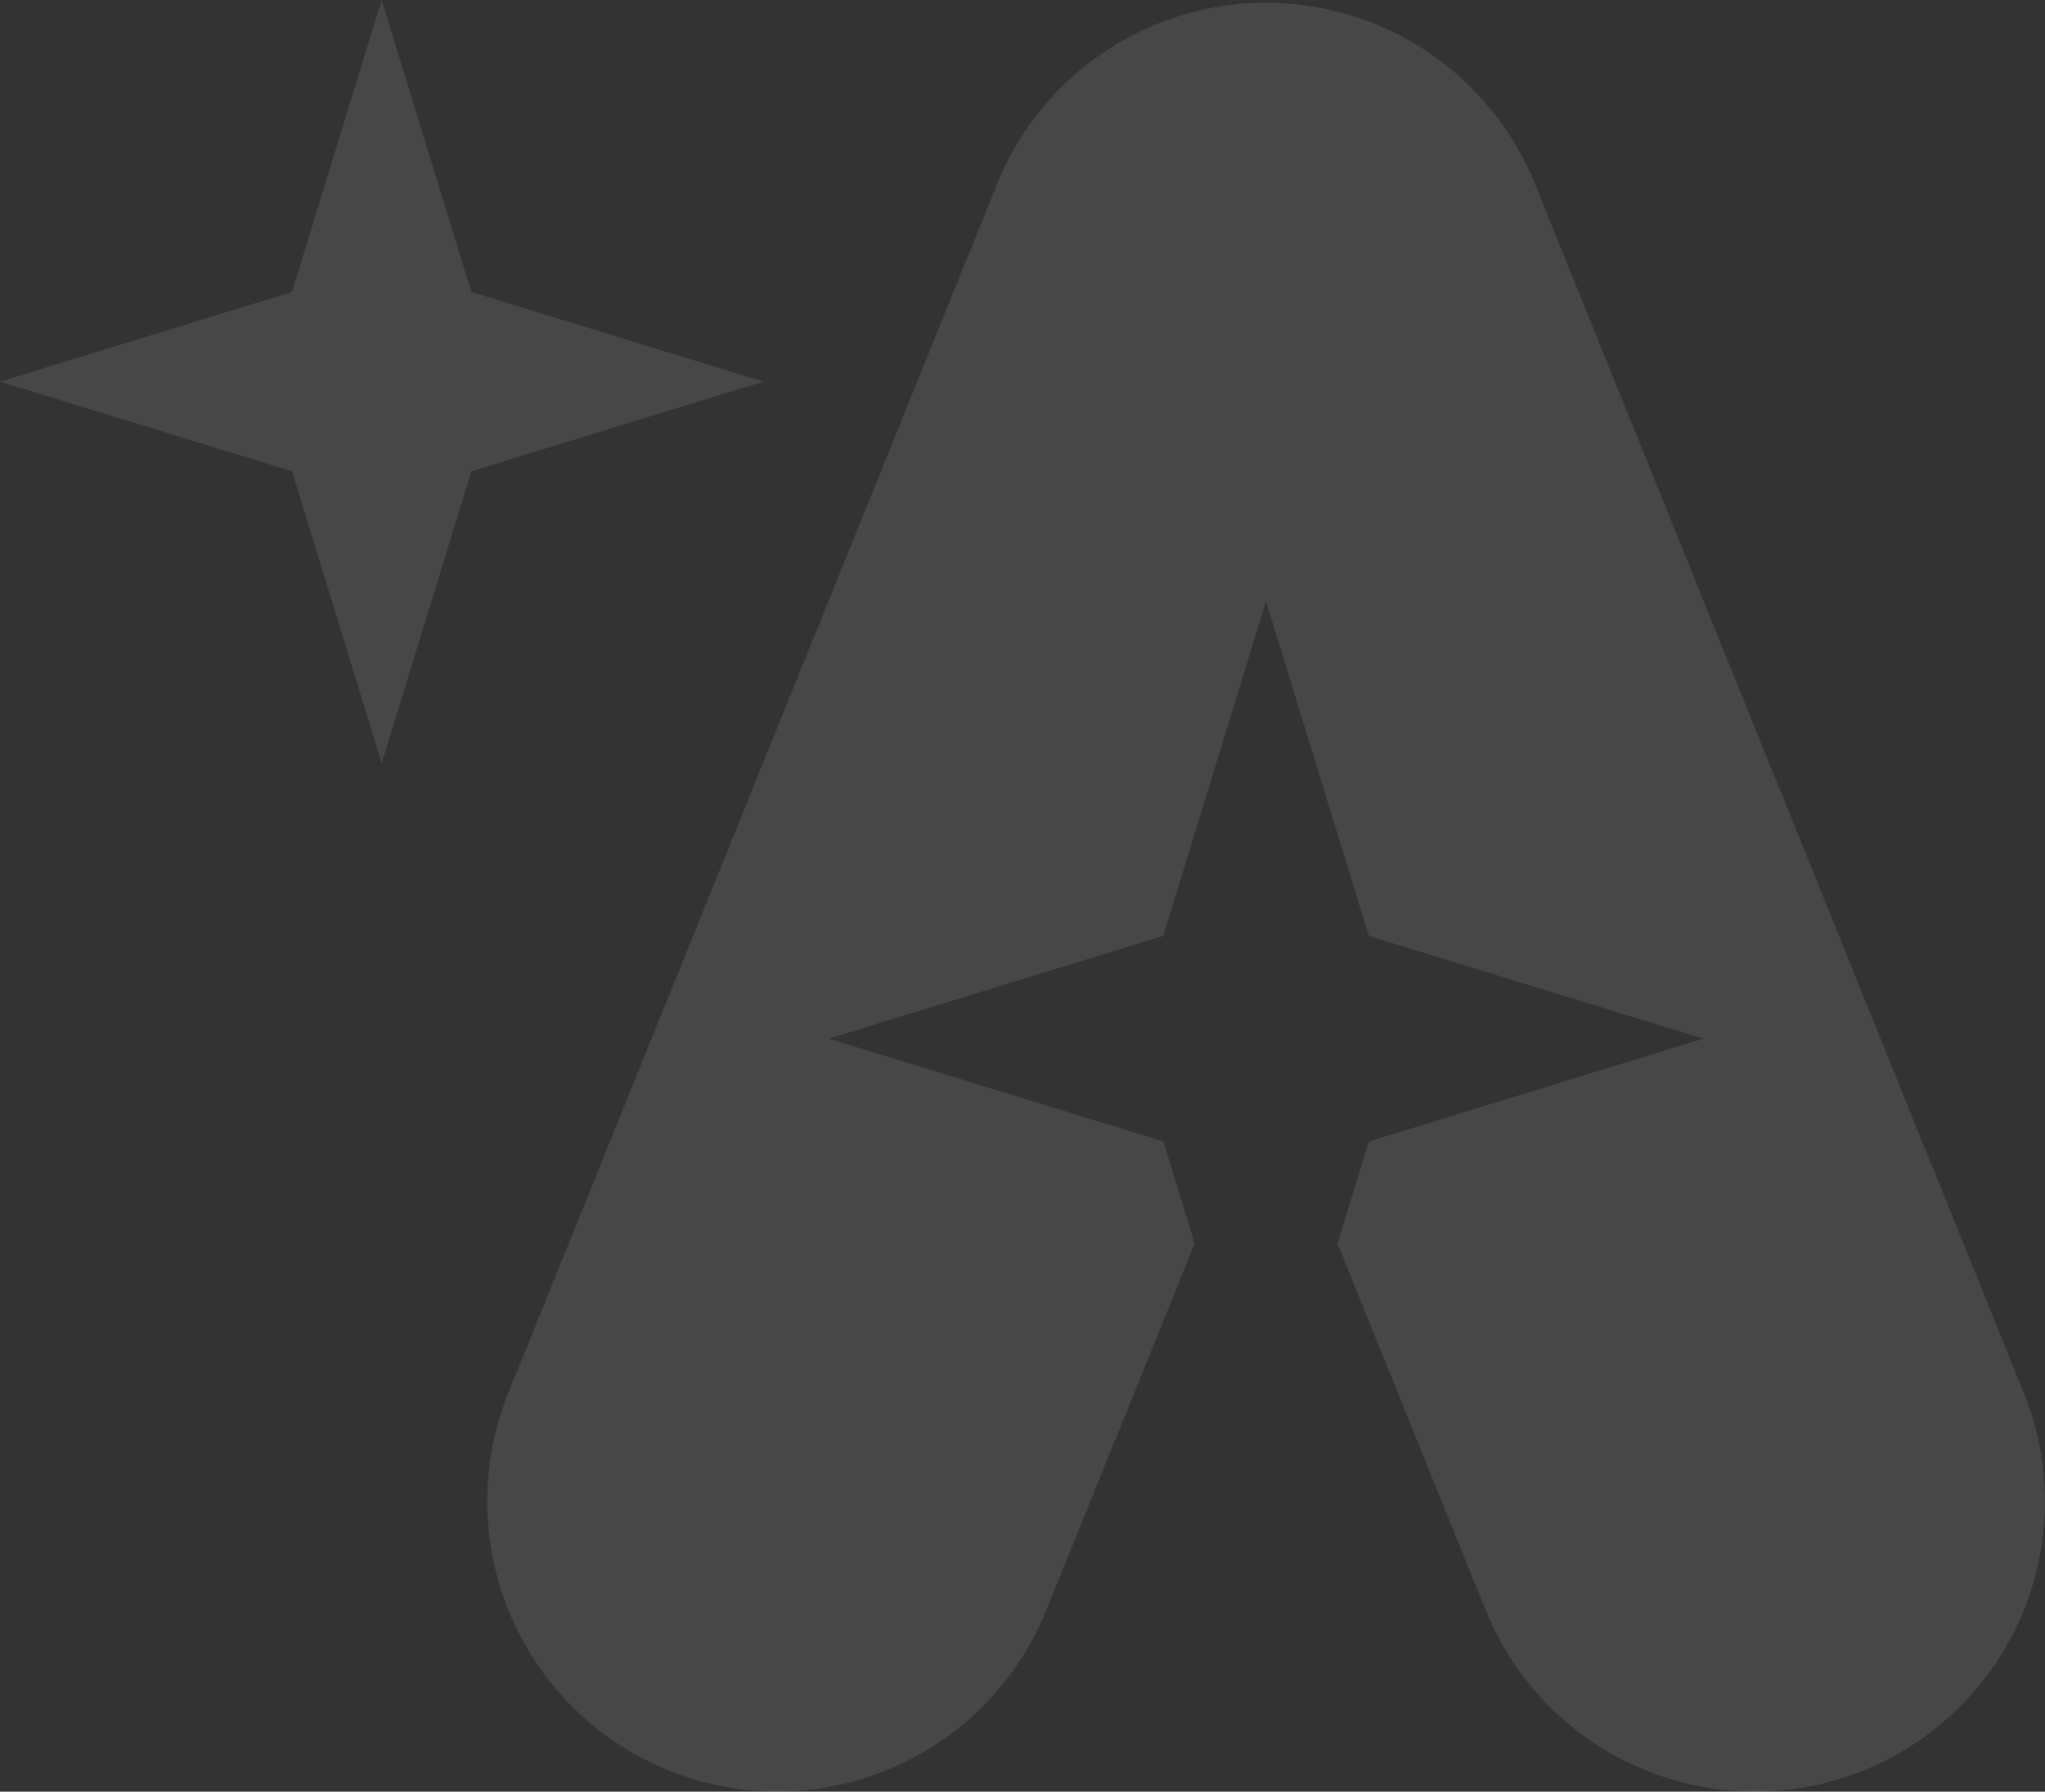
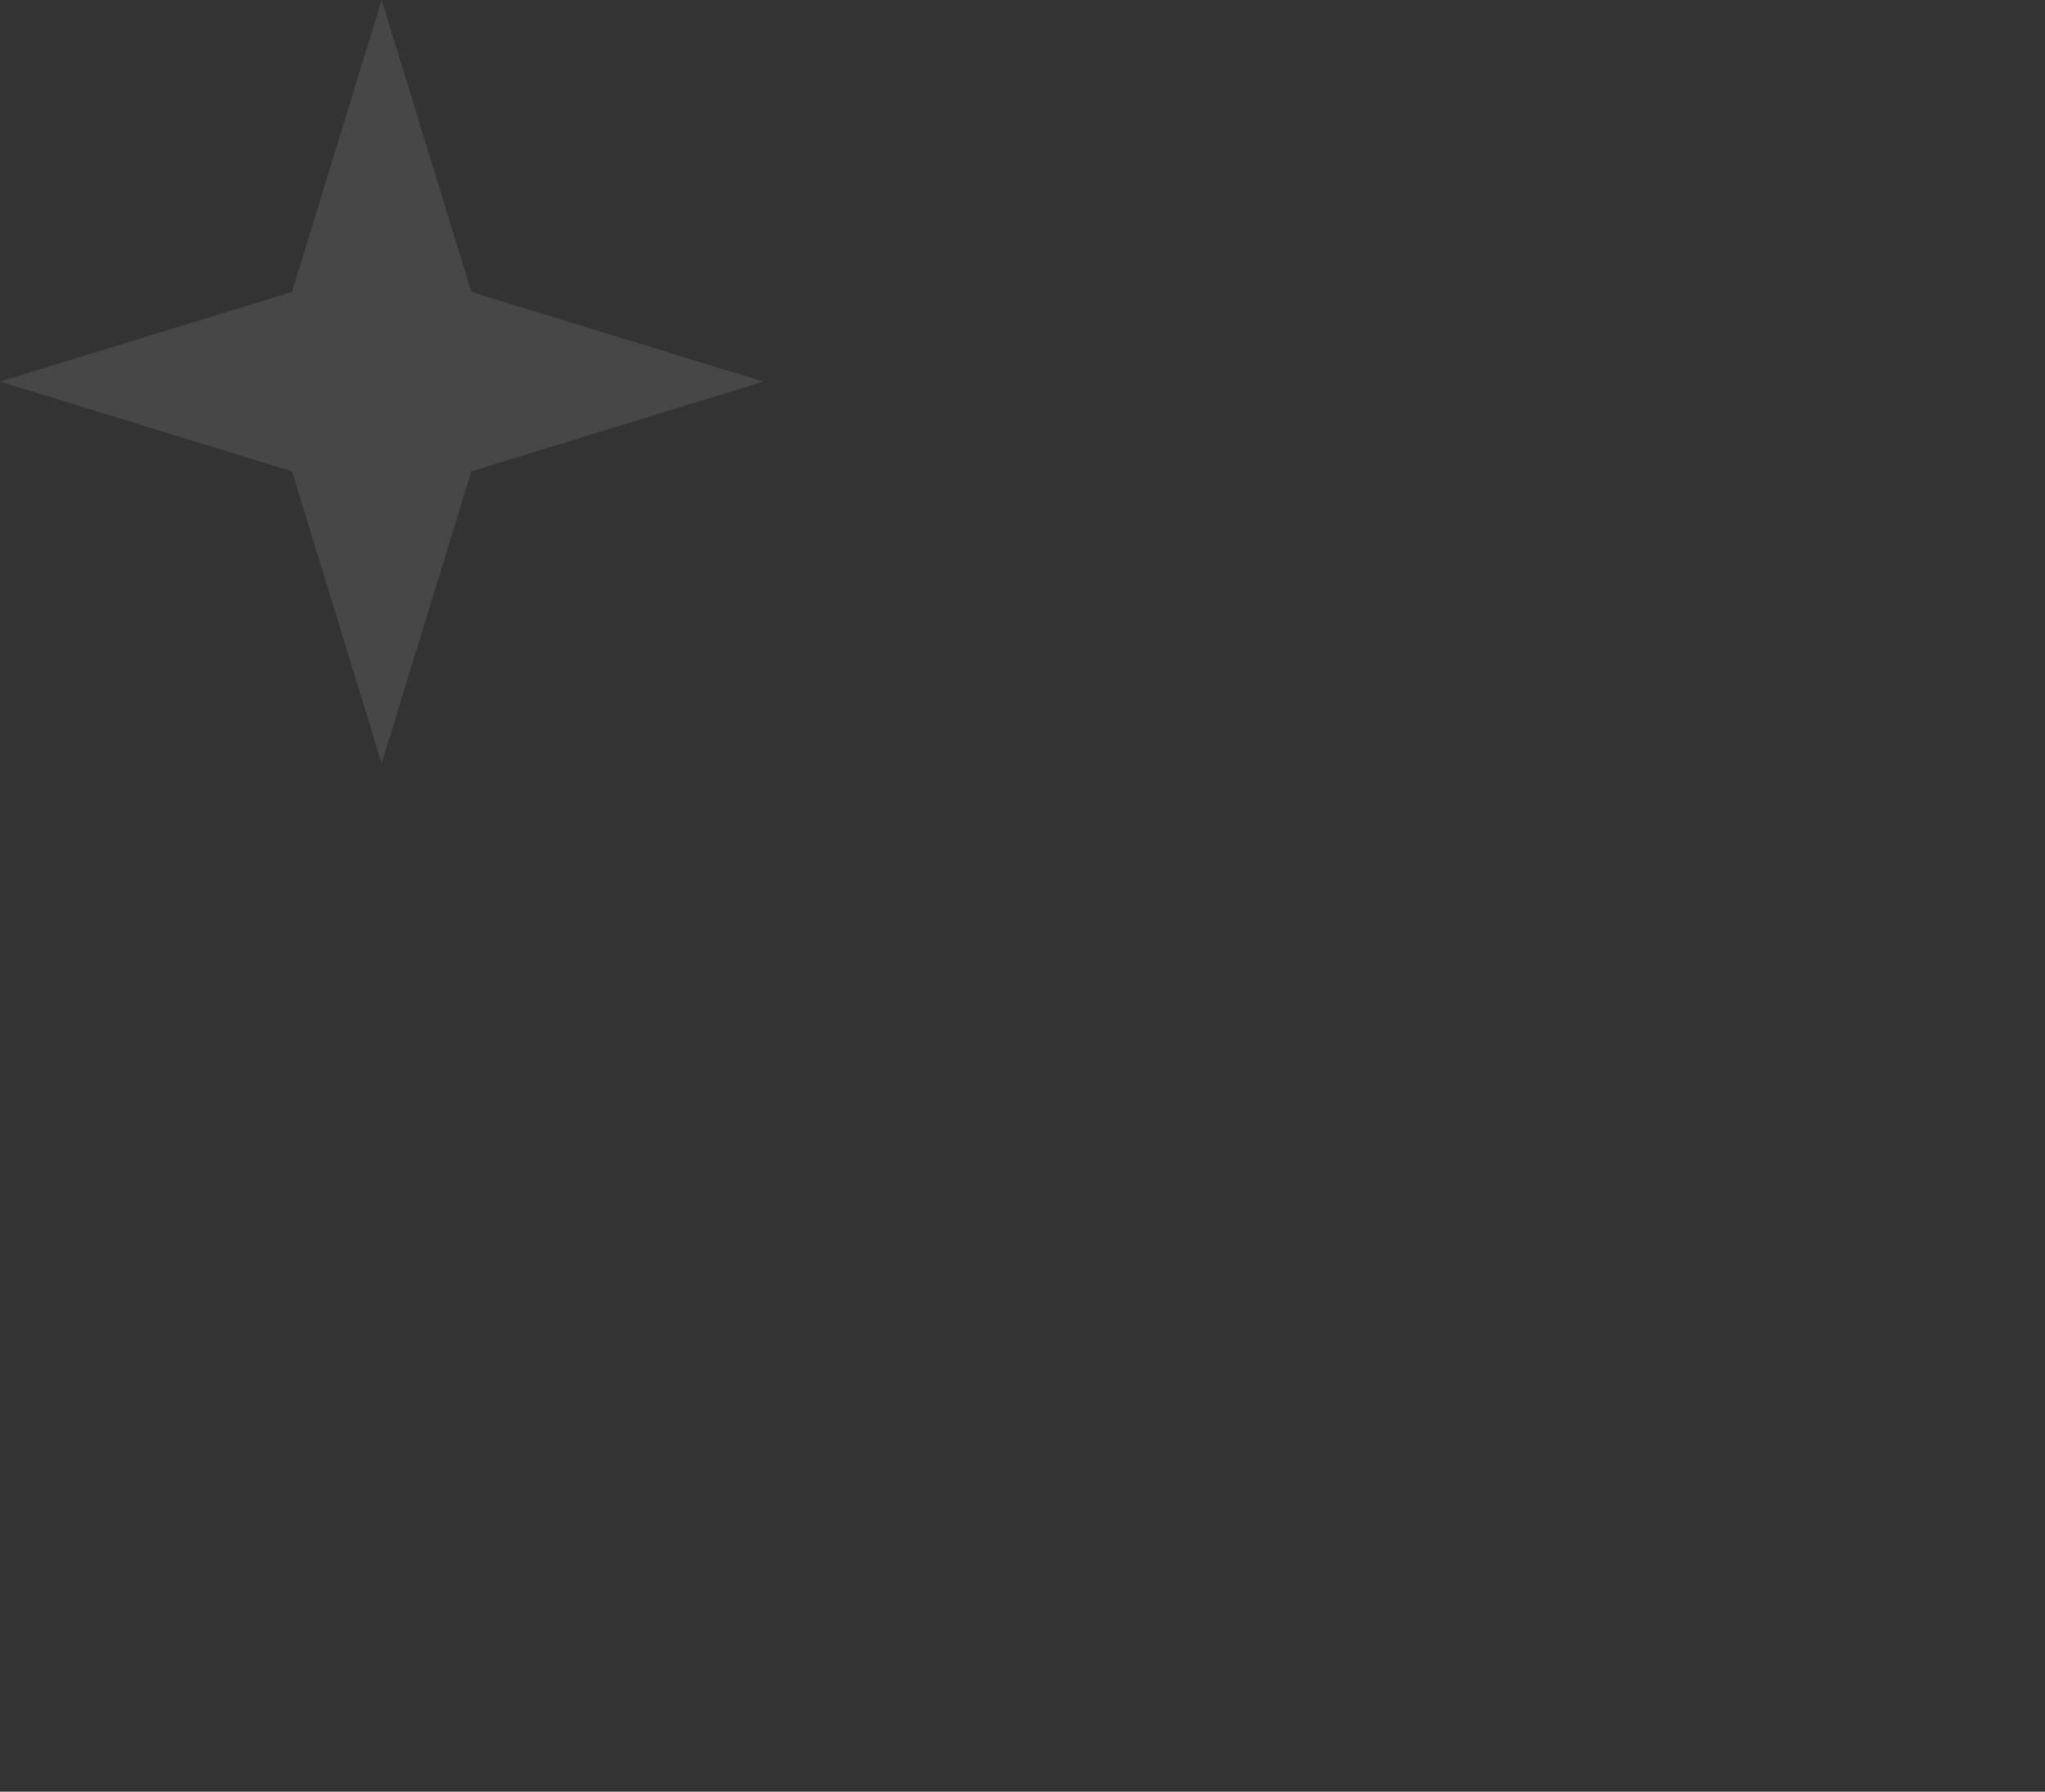
<svg xmlns="http://www.w3.org/2000/svg" width="67.333" height="59" viewBox="0 0 67.333 59">
  <rect x="0" y="0" width="67.333" height="59" fill="#333333" stroke="none" />
  <g id="g8" opacity="0.1">
    <g id="g10">
      <g id="Group_4" data-name="Group 4">
        <g id="g18" transform="translate(16.04 0.094)">
-           <path id="path20" d="M-219.038-198.227a9.554,9.554,0,0,1-5.313,12.421,9.554,9.554,0,0,1-12.423-5.314l-4.872-12.047,1.034-3.363,11.016-3.385-11.016-3.383L-244-224.316-247.38-213.3l-11.016,3.383,11.016,3.385,1.032,3.363-4.872,12.047a9.553,9.553,0,0,1-12.421,5.314,9.554,9.554,0,0,1-5.314-12.421l16.091-39.8a9.529,9.529,0,0,1,5.313-5.313,9.552,9.552,0,0,1,12.421,5.313Z" transform="translate(269.643 244.024)" fill="#fff" />
-         </g>
+           </g>
        <g id="g22">
          <path id="path24" d="M-54.392,0l2.954,9.614,9.613,2.952-9.613,2.954-2.954,9.613-2.952-9.613-9.614-2.954,9.614-2.952Z" transform="translate(66.958)" fill="#fff" />
        </g>
      </g>
    </g>
  </g>
</svg>